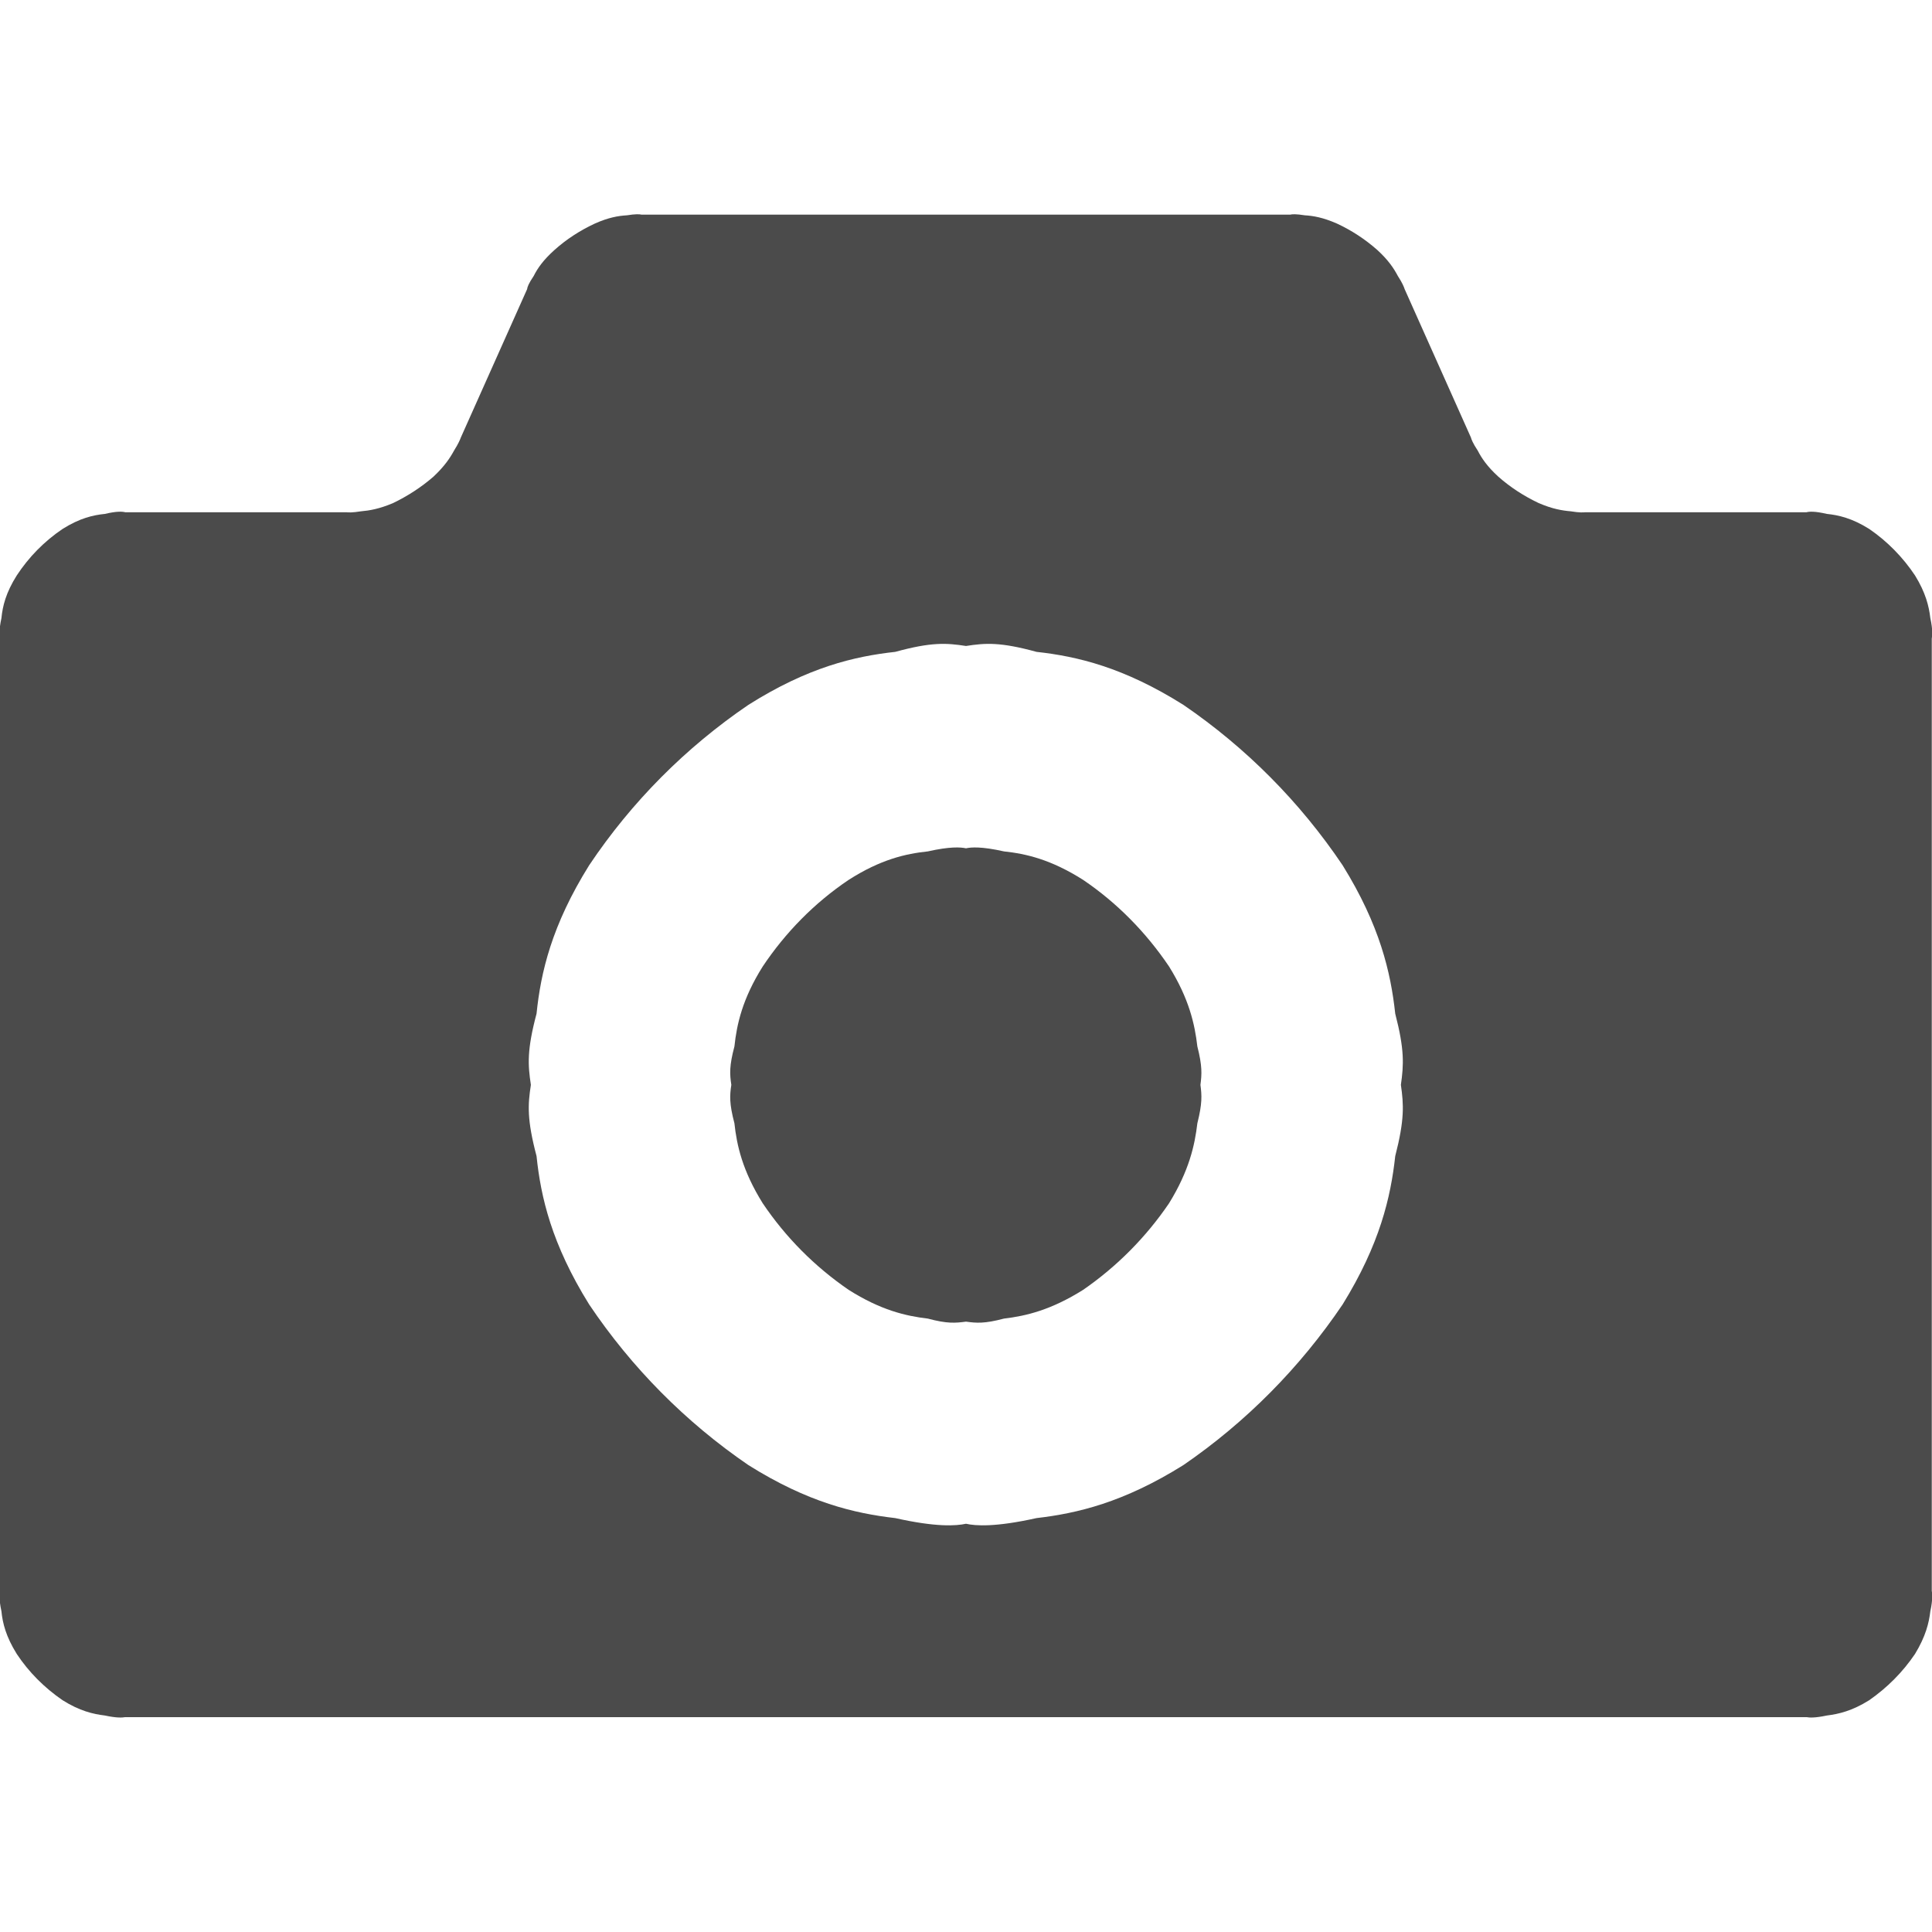
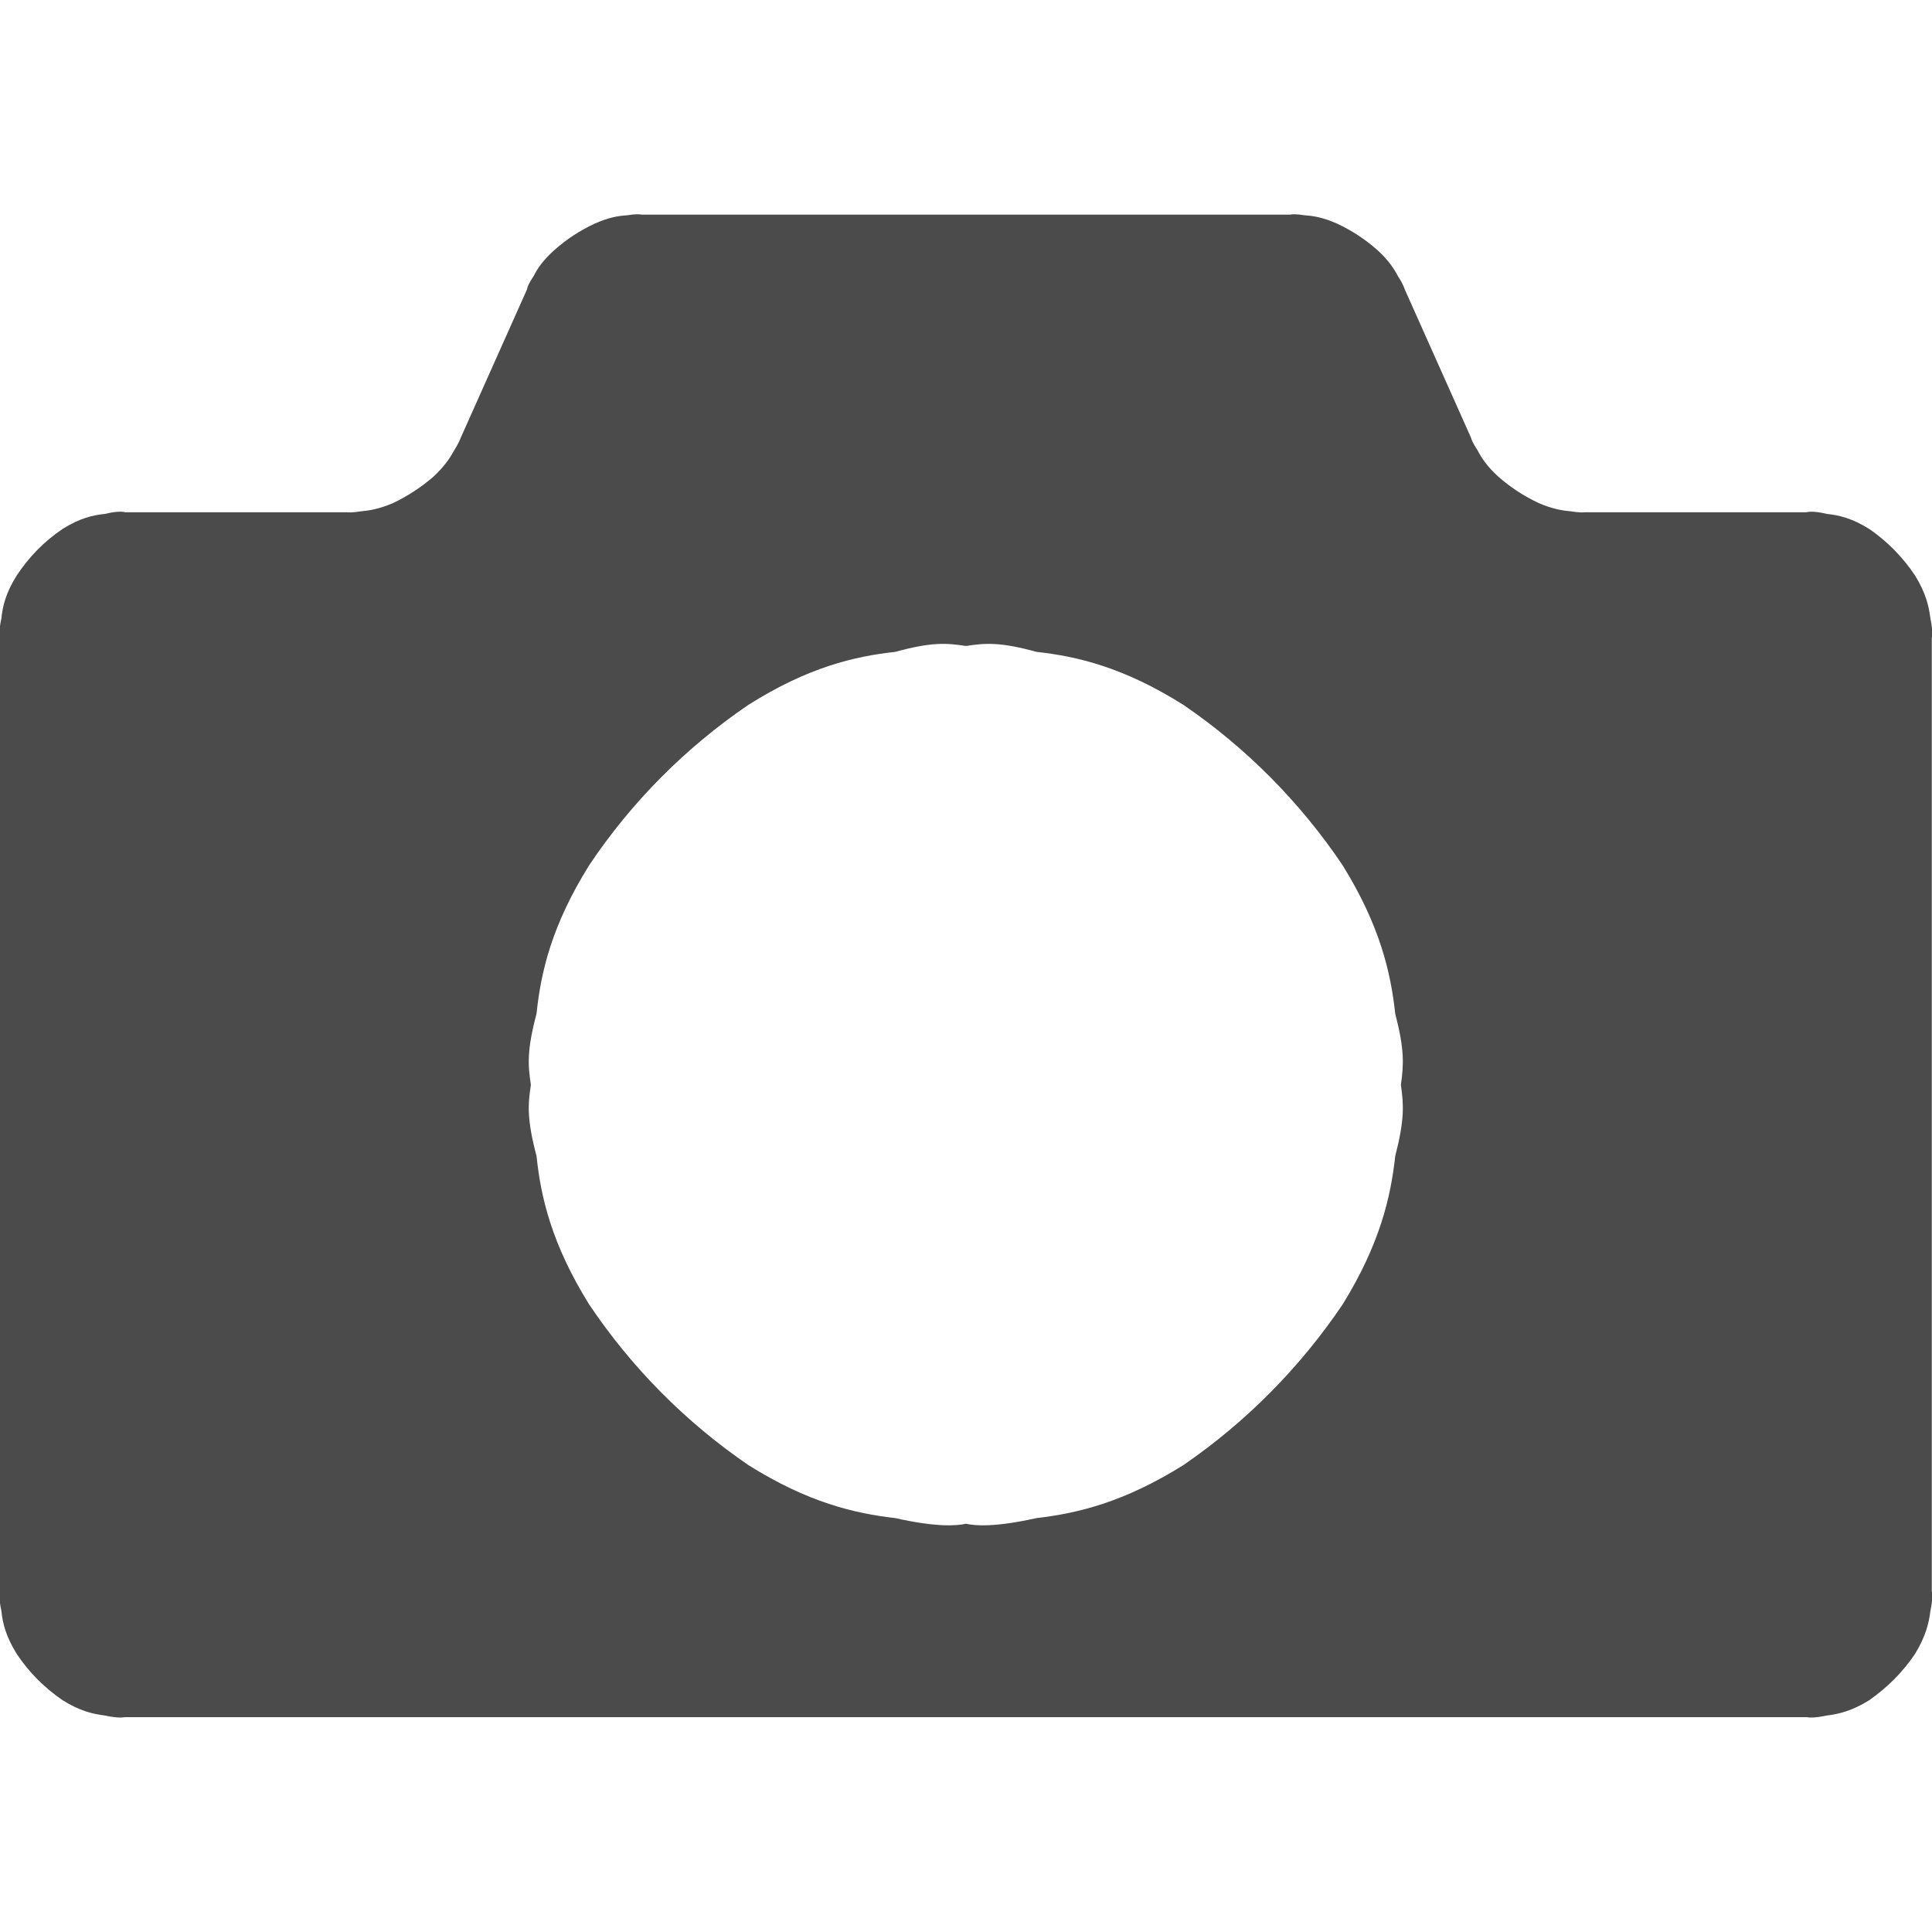
<svg xmlns="http://www.w3.org/2000/svg" image-rendering="optimizeSpeed" baseProfile="basic" version="1.1" id="カメラのアイコン素材 61.svg" viewBox="0 0 512 512">
  <defs>
  </defs>
  <g id="SVG_Still">
-     <path fill="#4b4b4b" stroke="none" d="M256.00,224.81C254.56,224.50 251.75,224.31 245.88,225.63 C240.00,226.25 233.38,227.75 224.88,233.19 C215.88,239.25 208.19,247.06 202.13,256.13 C196.75,264.69 195.25,271.44 194.63,277.31 C193.25,282.50 193.38,284.63 193.81,287.50 C193.38,290.31 193.25,292.44 194.63,297.69 C195.25,303.50 196.75,310.25 202.13,318.88 C208.19,327.88 215.88,335.63 224.88,341.81 C233.38,347.19 240.00,348.75 245.88,349.44 C251.00,350.81 253.13,350.63 256.00,350.25 C258.81,350.63 260.88,350.81 266.06,349.44 C271.88,348.75 278.50,347.19 287.06,341.81 C296.00,335.63 303.69,327.88 309.81,318.88 C315.13,310.25 316.63,303.50 317.31,297.69 C318.63,292.44 318.50,290.31 318.13,287.50 C318.50,284.63 318.63,282.50 317.31,277.31 C316.63,271.44 315.13,264.69 309.81,256.13 C303.69,247.06 296.00,239.25 287.06,233.19 C278.50,227.75 271.88,226.25 266.06,225.63 C260.19,224.31 257.38,224.50 256.00,224.81 L256.00,224.81 Z" />
    <path fill="#4b4b4b" stroke="none" d="M478.75,135.75L420.13,135.75 C419.63,135.81 418.56,135.88 416.25,135.50 C414.00,135.31 411.38,134.88 407.75,133.31 C403.81,131.44 400.25,129.13 397.06,126.31 C394.06,123.56 392.63,121.38 391.63,119.44 C390.31,117.44 389.94,116.44 389.81,115.94 L372.25,76.63 C372.06,76.06 371.69,75.06 370.44,73.13 C369.38,71.13 367.94,68.94 365.00,66.25 C361.75,63.38 358.19,61.06 354.31,59.25 C350.63,57.63 348.00,57.19 345.81,57.06 C343.44,56.69 342.44,56.75 341.94,56.88 L170.00,56.88 C169.50,56.75 168.44,56.69 166.13,57.06 C163.88,57.19 161.25,57.63 157.63,59.25 C153.75,61.06 150.13,63.38 146.94,66.25 C143.94,68.94 142.44,71.13 141.44,73.13 C140.13,75.06 139.75,76.06 139.69,76.63 L122.13,115.94 C121.94,116.44 121.56,117.44 120.31,119.44 C119.25,121.38 117.81,123.56 114.88,126.31 C111.63,129.13 108.06,131.44 104.19,133.31 C100.50,134.88 97.88,135.31 95.69,135.50 C93.31,135.88 92.31,135.81 91.81,135.75 L33.19,135.75 C32.44,135.56 30.94,135.44 27.81,136.19 C24.69,136.50 21.13,137.31 16.56,140.19  C11.75,143.44 7.63,147.63 4.44,152.50 C1.56,157.06 0.69,160.63 0.38,163.81 C-0.31,166.94 -0.13,168.50 0.00,169.25 L0.00,421.56 C-0.13,422.25 -0.31,423.81 0.38,427.00 C0.69,430.13 1.56,433.69 4.44,438.31 C7.63,443.13 11.75,447.25 16.56,450.56 C21.13,453.44 24.69,454.25 27.81,454.63 C30.94,455.31 32.44,455.19 33.19,455.06 L277.44,455.06 L478.75,455.06 C479.44,455.19 480.94,455.31 484.13,454.63 C487.19,454.25 490.81,453.44 495.38,450.56 C500.13,447.25 504.25,443.13 507.50,438.31 C510.31,433.69 511.19,430.13 511.56,427.00 C512.25,423.81 512.06,422.25 511.94,421.56 L511.94,169.25 C512.06,168.50 512.25,166.94 511.56,163.81 C511.19,160.63 510.31,157.06 507.50,152.50 C504.25,147.63 500.13,143.44 495.38,140.19 C490.81,137.31 487.19,136.50 484.13,136.19 C480.94,135.44 479.44,135.56 478.75,135.75 L478.75,135.75 Z M237.25,402.31C226.44,401.06 214.13,398.19 198.31,388.25 C181.69,376.88 167.38,362.44 156.13,345.69 C146.19,329.69 143.31,317.25 142.19,306.38 C139.63,296.69 139.88,292.75 140.69,287.50 C139.88,282.19 139.63,278.25 142.19,268.63 C143.31,257.69 146.19,245.25 156.13,229.31 C167.38,212.50 181.69,198.13 198.31,186.81 C214.13,176.81 226.44,173.94 237.25,172.75 C246.81,170.13 250.75,170.38 256.00,171.19 C261.19,170.38 265.13,170.13 274.69,172.75 C285.44,173.94 297.75,176.81 313.63,186.81 C330.19,198.13 344.50,212.50 355.81,229.31 C365.69,245.25 368.56,257.69 369.75,268.63 C372.25,278.25 372.00,282.19 371.25,287.50 C372.00,292.75 372.25,296.69 369.75,306.38 C368.56,317.25 365.69,329.69 355.81,345.69 C344.50,362.44 330.19,376.88 313.63,388.25 C297.75,398.19 285.44,401.06 274.69,402.31 C263.75,404.75 258.50,404.38 256.00,403.81 C253.38,404.38 248.13,404.75 237.25,402.31 Z" />
  </g>
</svg>